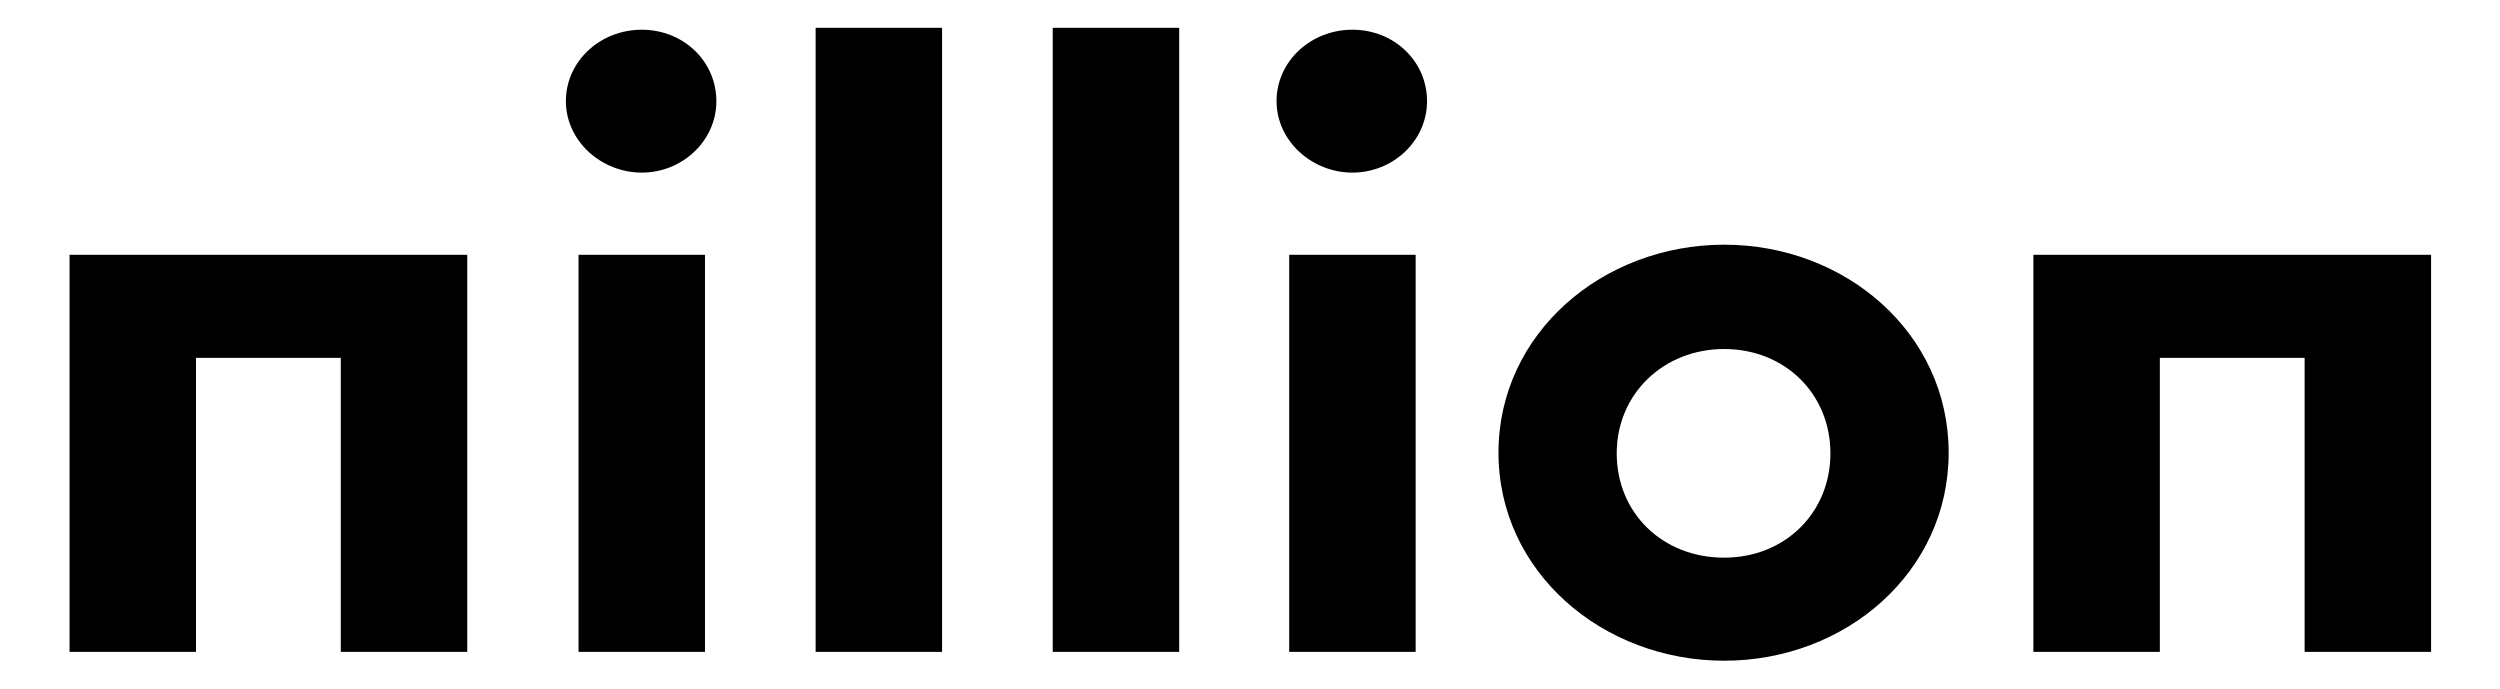
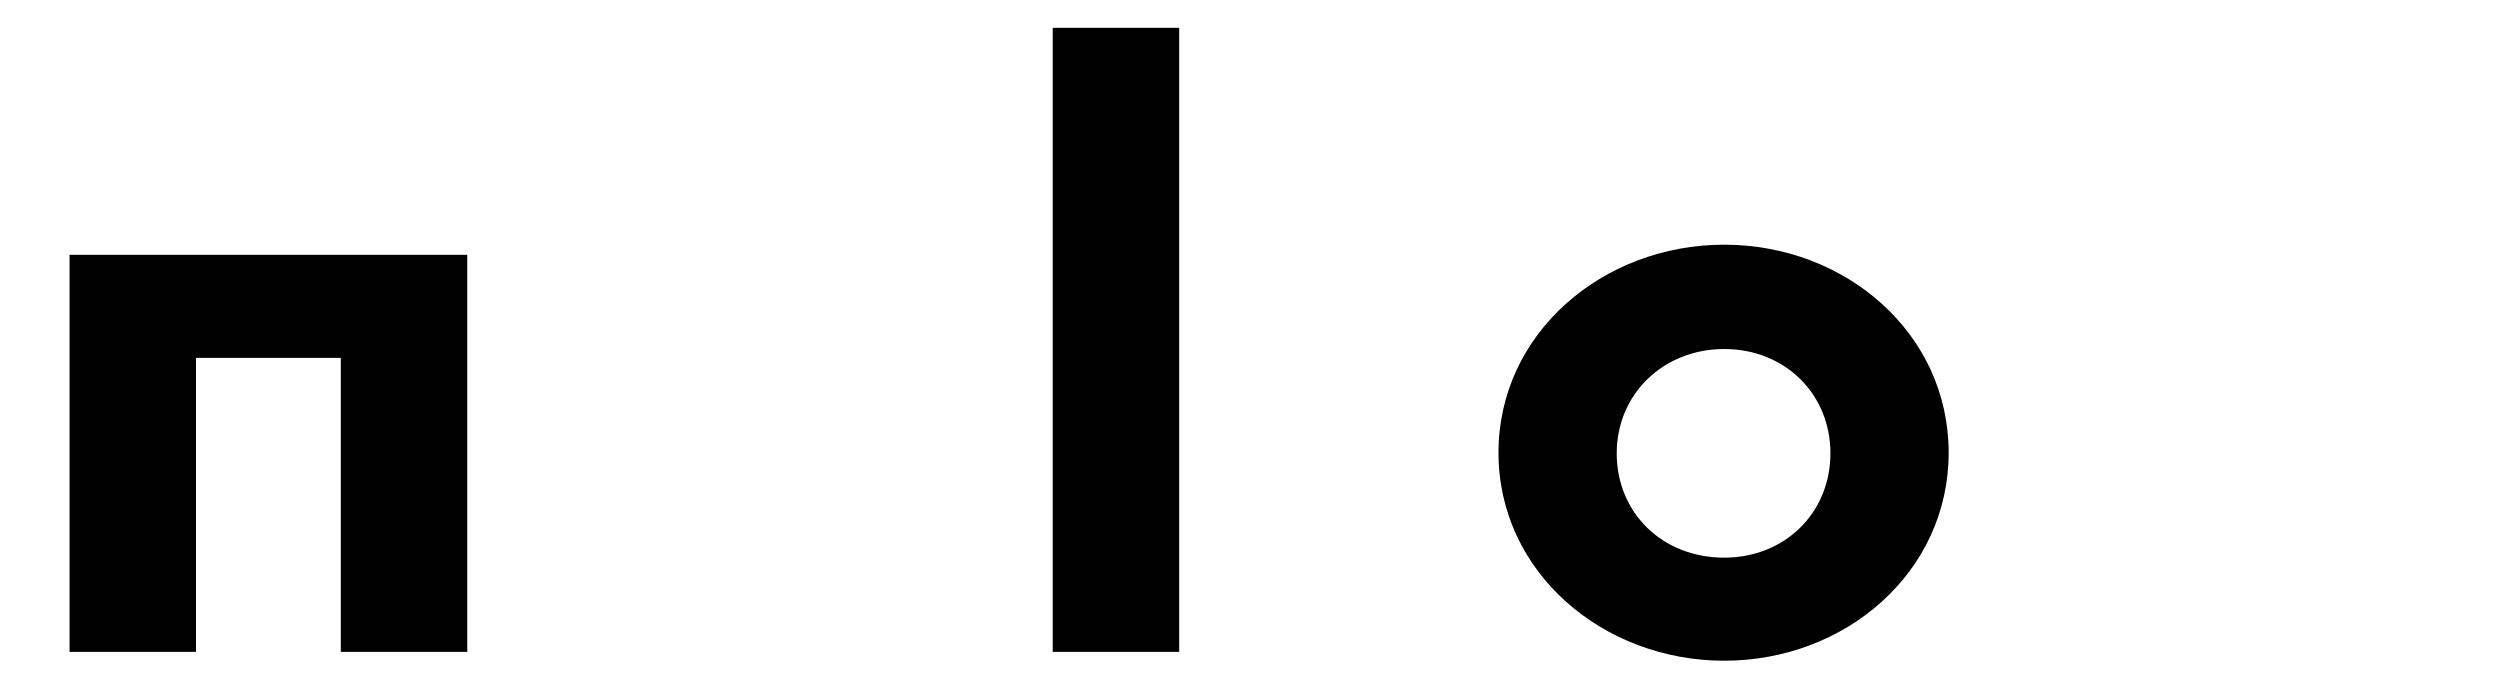
<svg xmlns="http://www.w3.org/2000/svg" viewBox="0 0 395.4 109" version="1.1" id="Layer_1">
  <defs>
    <style>
      .cls-1 {
        fill: #000;
        stroke-width: 0px;
      }
    </style>
  </defs>
  <path d="M31,56.6v46.5H11v-62.8h62.9v62.8h-20v-46.5s-22.9,0-22.9,0Z" class="cls-1" />
-   <path d="M111.5,103.1h-20v-62.8h20v62.8ZM89.5,16c0-6.3,5.4-11.3,12-11.3s11.8,5,11.8,11.3-5.4,11.3-11.8,11.3-12-5-12-11.3Z" class="cls-1" />
-   <path d="M149,4.4h-20v98.7h20V4.4Z" class="cls-1" />
  <path d="M186.5,4.4h-20v98.7h20V4.4h0Z" class="cls-1" />
-   <path d="M223.9,103.1h-20v-62.8h20v62.8ZM201.9,16c0-6.3,5.4-11.3,12-11.3s11.8,5,11.8,11.3-5.4,11.3-11.8,11.3-12-5-12-11.3Z" class="cls-1" />
  <path d="M272.7,88.2c9.6,0,16.8-7.1,16.8-16.5s-7.2-16.5-16.8-16.5-17,7.1-17,16.5,7.2,16.5,17,16.5ZM272.7,38.7c19.2,0,35.5,14,35.5,32.9s-16.3,32.9-35.5,32.9-35.7-14-35.7-32.9,16.5-32.9,35.7-32.9Z" class="cls-1" />
-   <path d="M341.6,56.6v46.5h-20v-62.8h62.9v62.8h-20v-46.5h-22.9Z" class="cls-1" />
</svg>